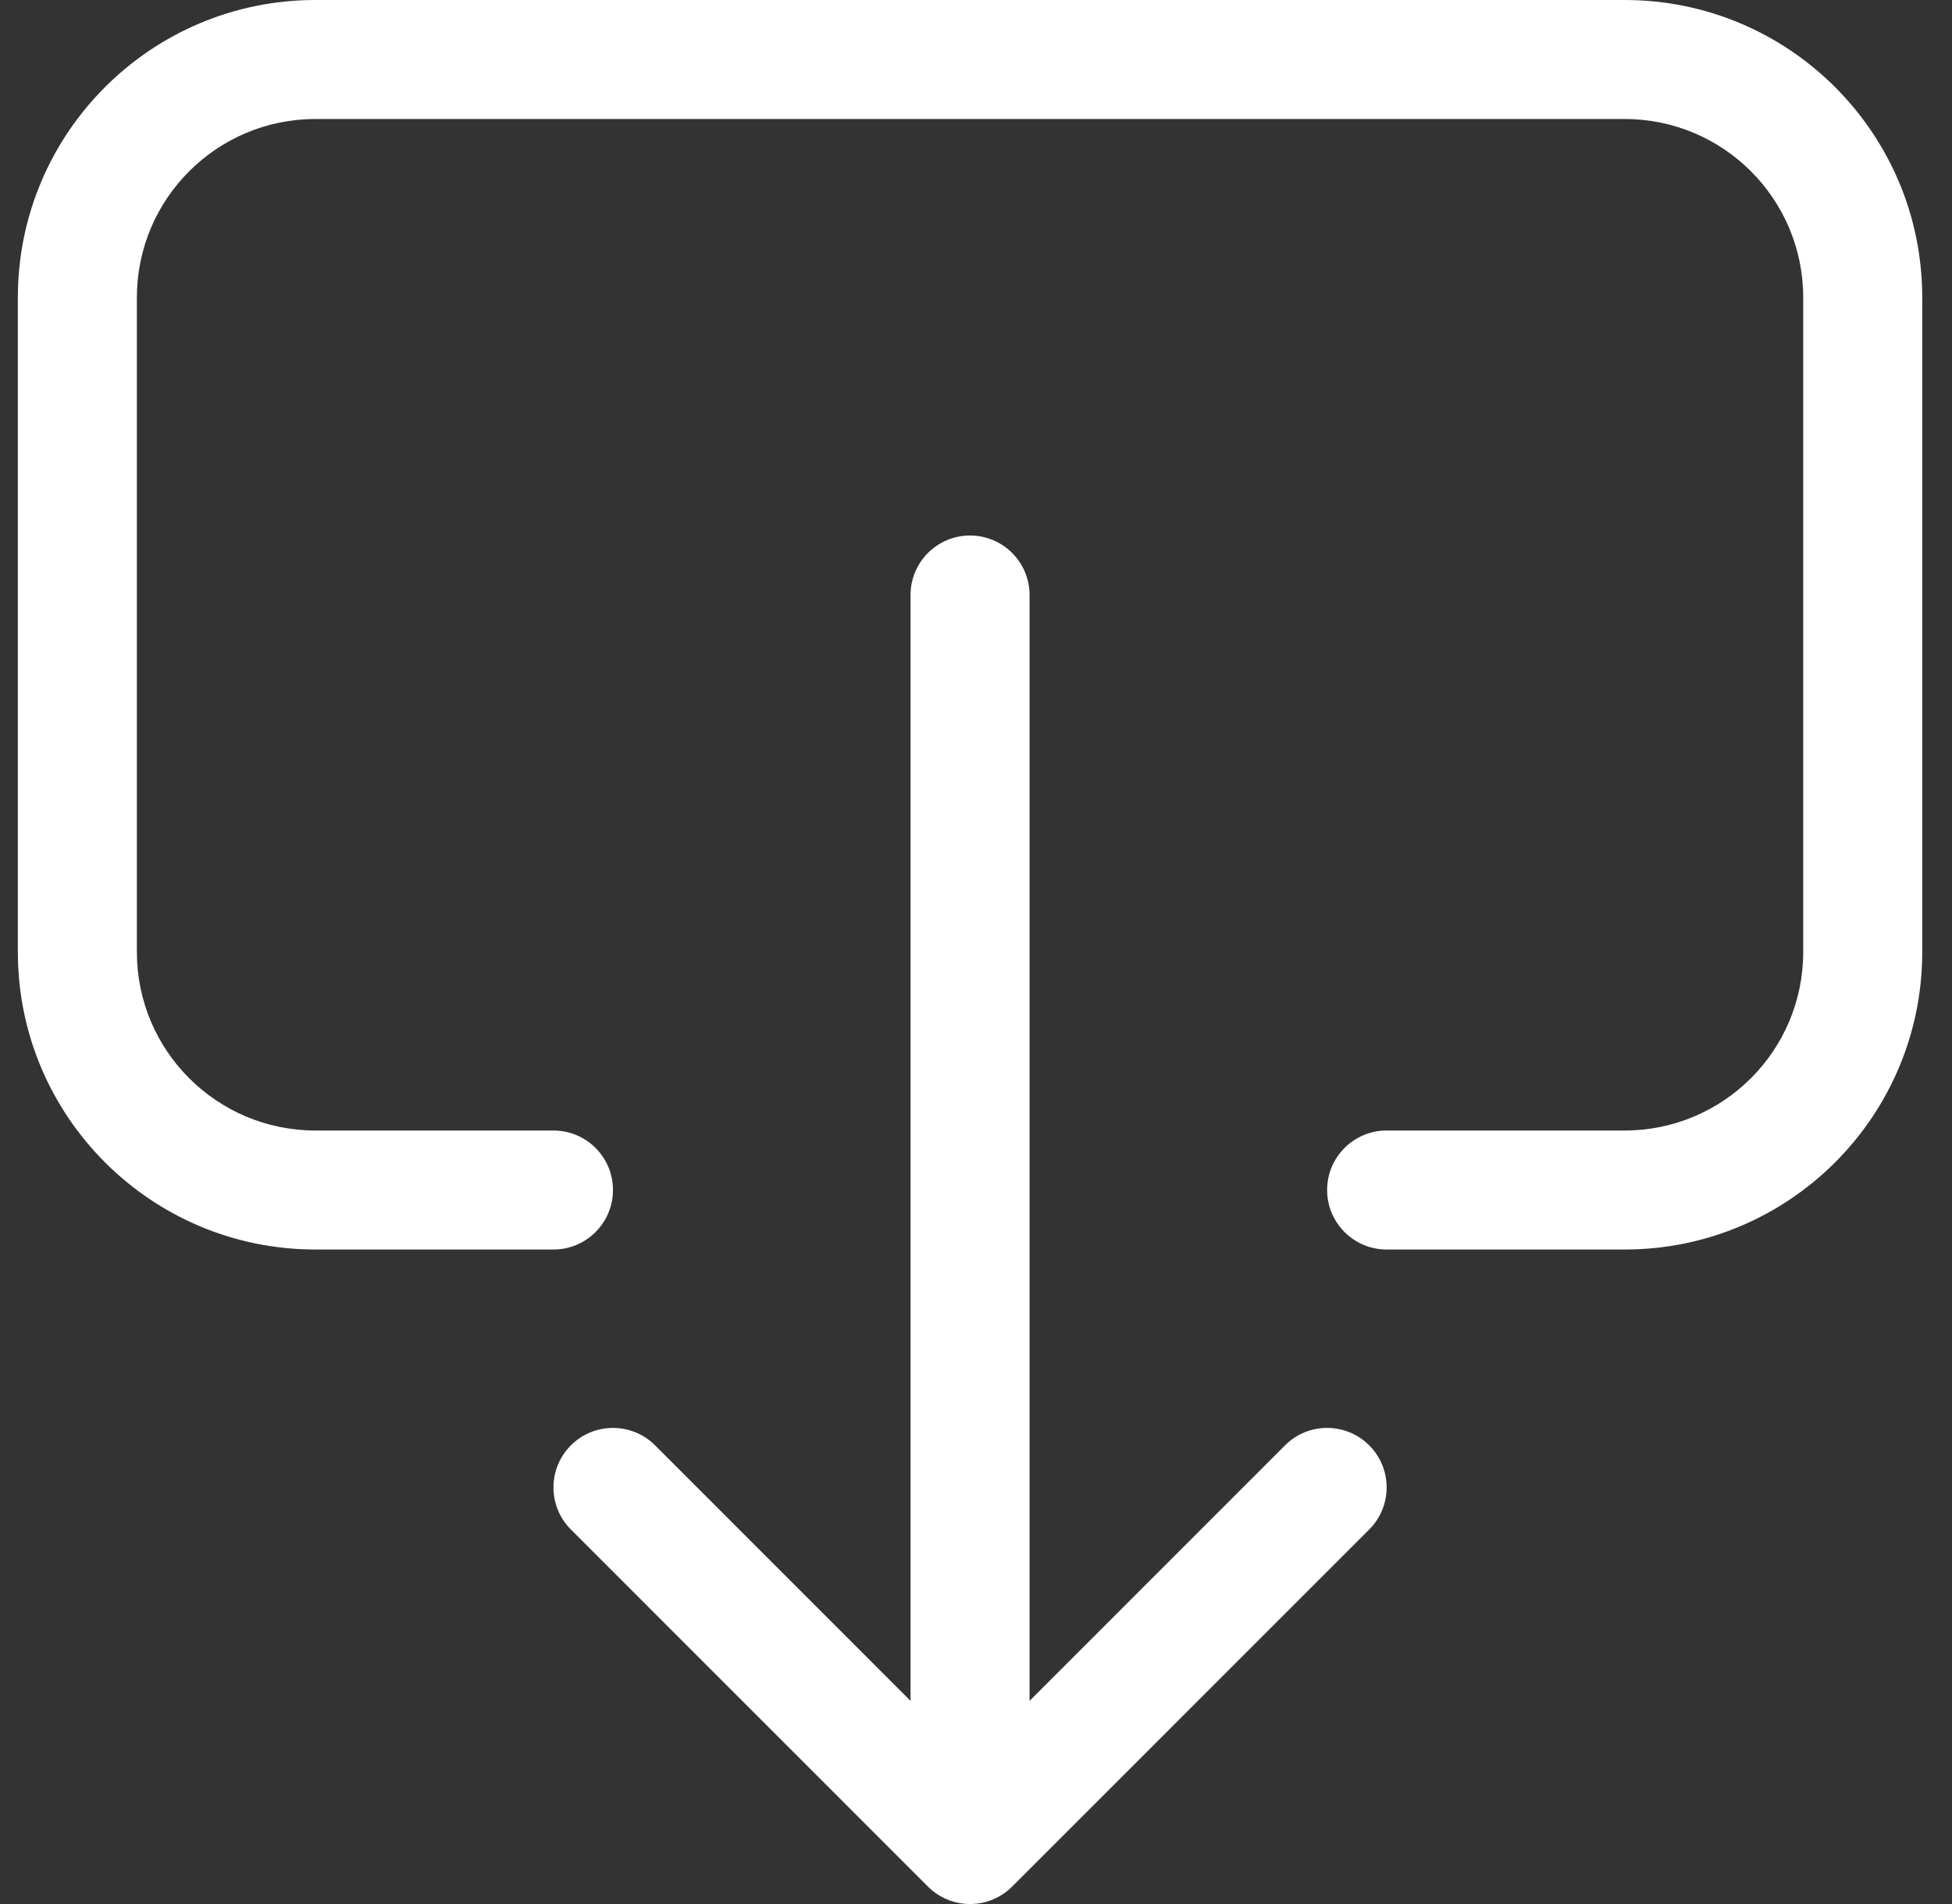
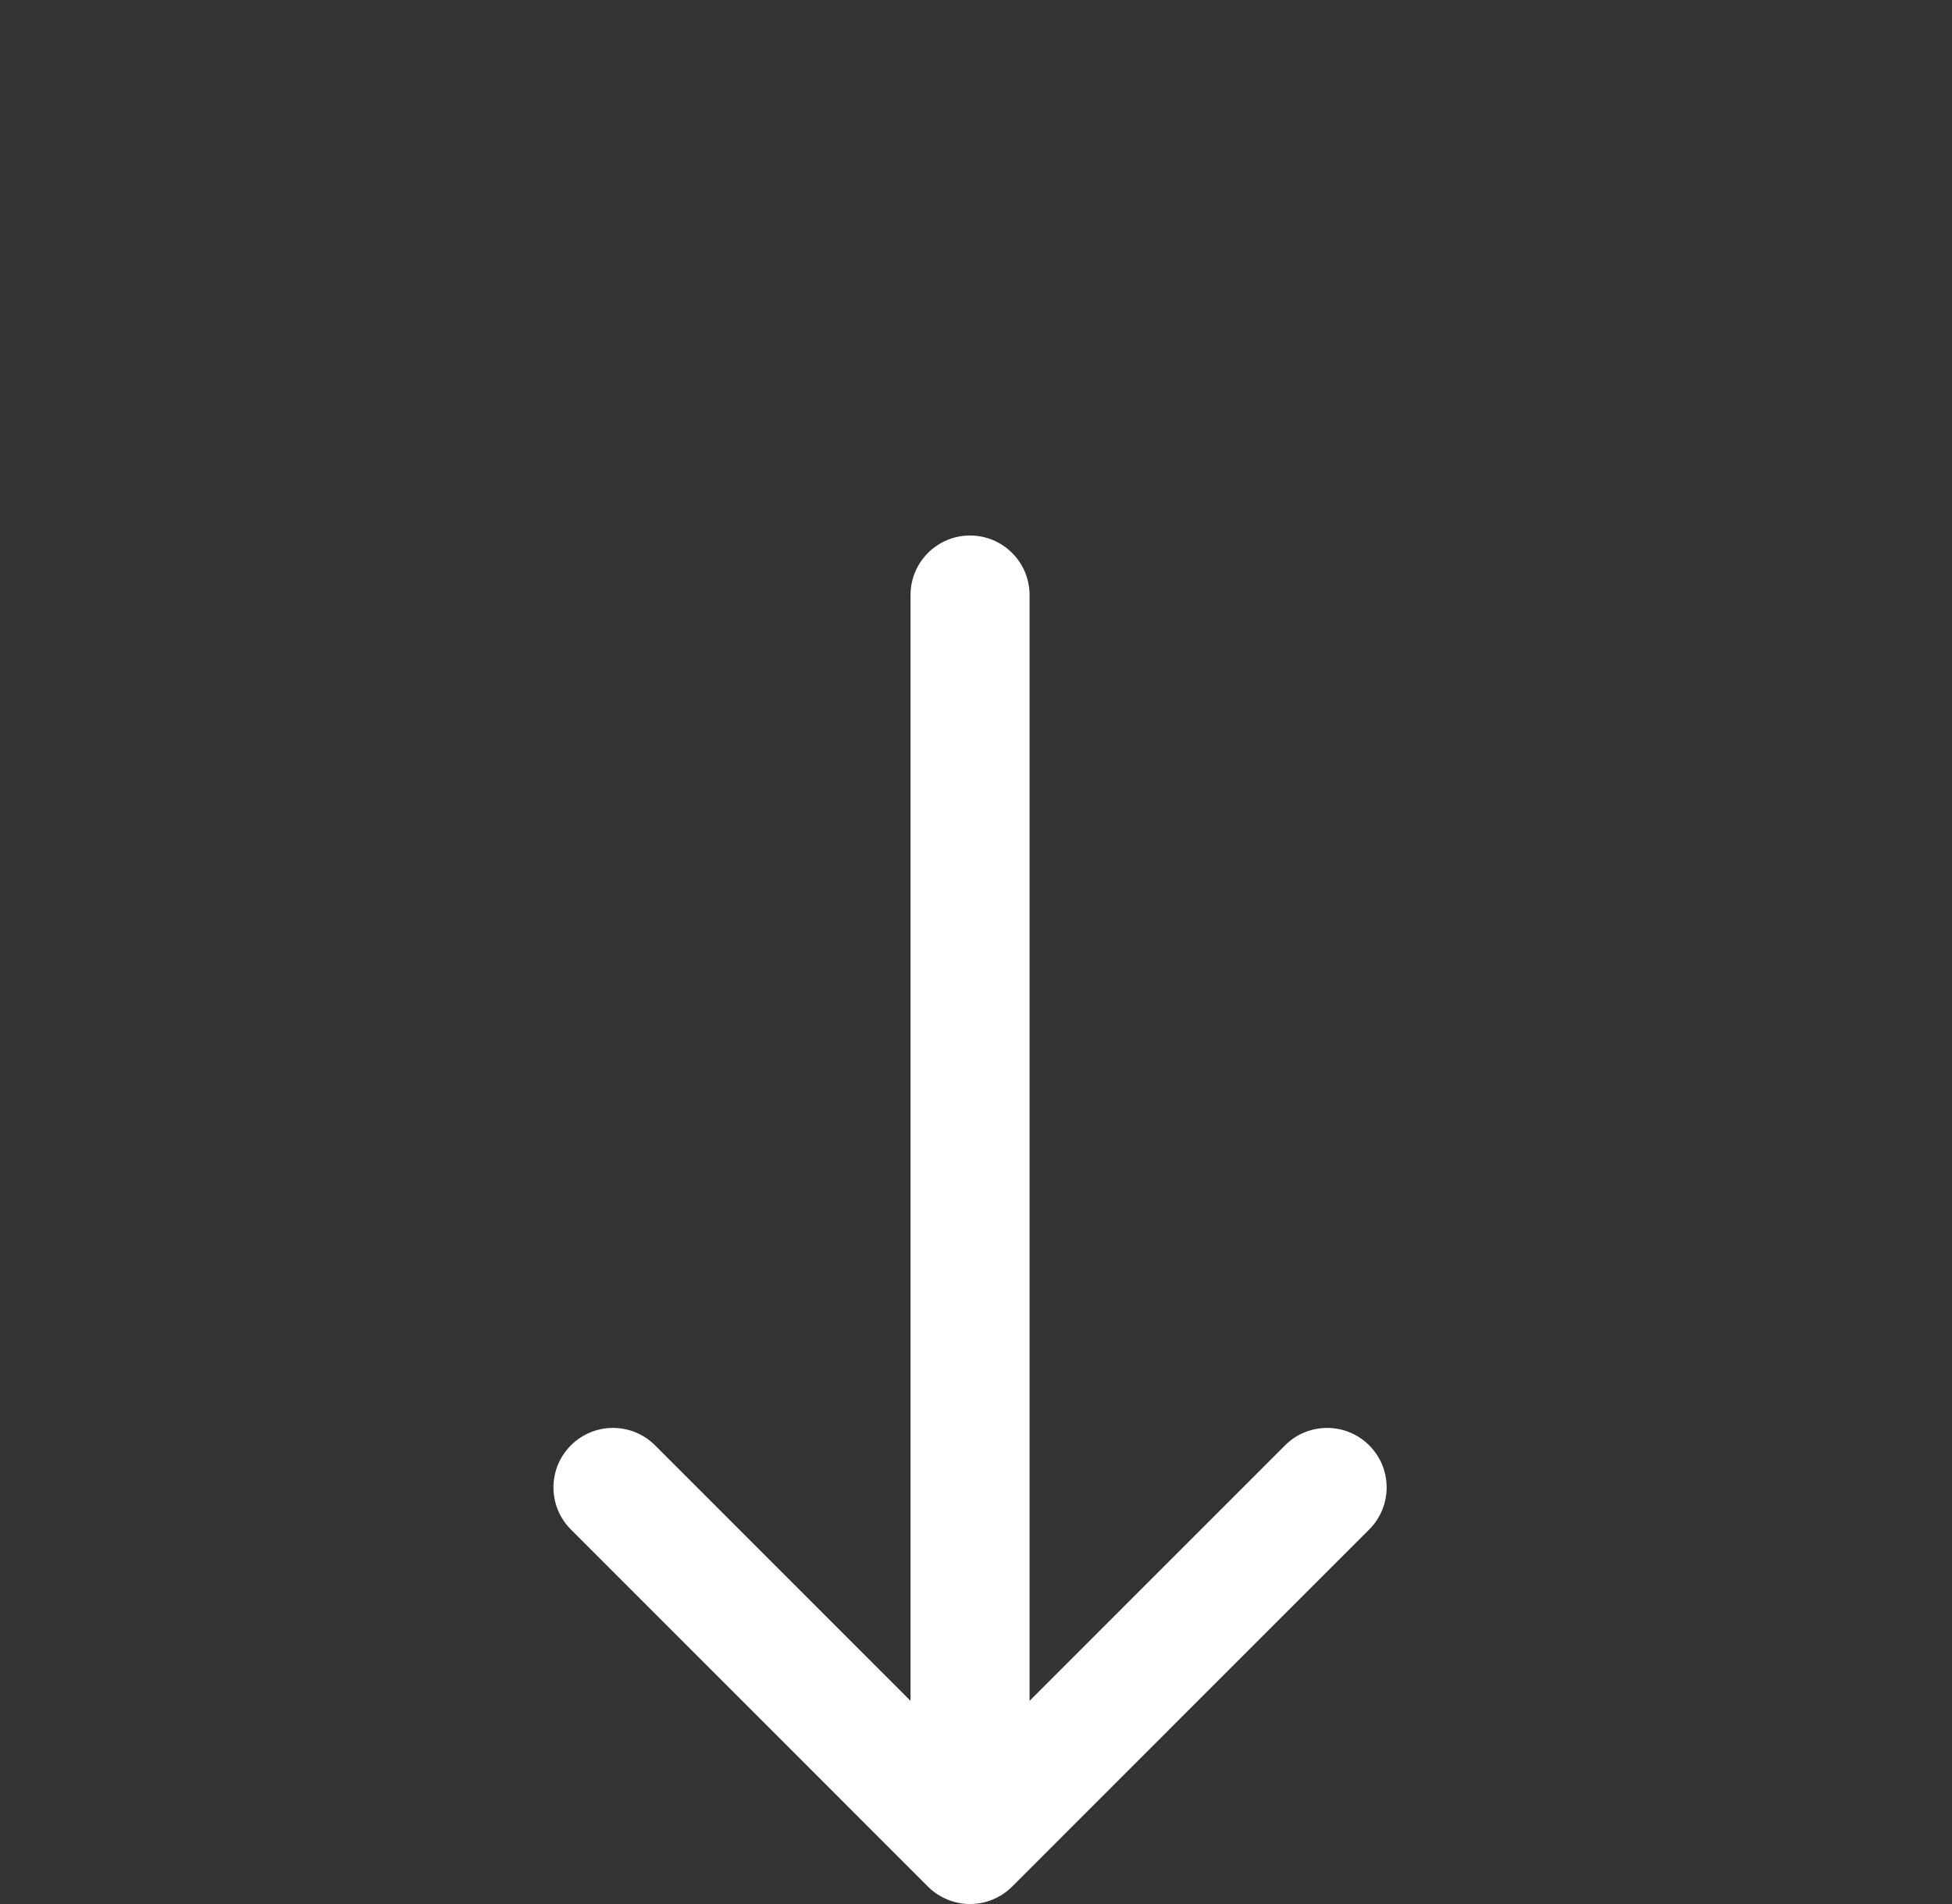
<svg xmlns="http://www.w3.org/2000/svg" width="41" height="40" viewBox="0 0 41 40" fill="none">
  <rect x="0" y="0" width="41" height="40" fill="#333333" stroke="none" />
-   <path d="M6.625 26.25C3.173 26.25 0.375 23.452 0.375 20V6.25C0.375 2.798 3.173 0 6.625 0H34.125C37.577 0 40.375 2.798 40.375 6.25V20C40.375 23.452 37.577 26.25 34.125 26.25H29.125C28.435 26.25 27.875 25.69 27.875 25C27.875 24.31 28.435 23.75 29.125 23.75H34.125C36.196 23.75 37.875 22.071 37.875 20V6.25C37.875 4.179 36.196 2.5 34.125 2.5H6.625C4.554 2.5 2.875 4.179 2.875 6.25V20C2.875 22.071 4.554 23.75 6.625 23.75H11.625C12.315 23.75 12.875 24.31 12.875 25C12.875 25.69 12.315 26.25 11.625 26.25H6.625Z" fill="white" />
  <path d="M11.991 30.364C11.503 30.852 11.503 31.644 11.991 32.132L19.491 39.634C19.726 39.868 20.044 40 20.375 40C20.707 40 21.025 39.868 21.259 39.634L28.759 32.132C29.247 31.644 29.247 30.852 28.759 30.364C28.271 29.876 27.479 29.876 26.991 30.364L21.625 35.732V12.5C21.625 11.81 21.065 11.25 20.375 11.25C19.685 11.25 19.125 11.81 19.125 12.5V35.732L13.759 30.364C13.271 29.876 12.48 29.876 11.991 30.364Z" fill="white" />
</svg>